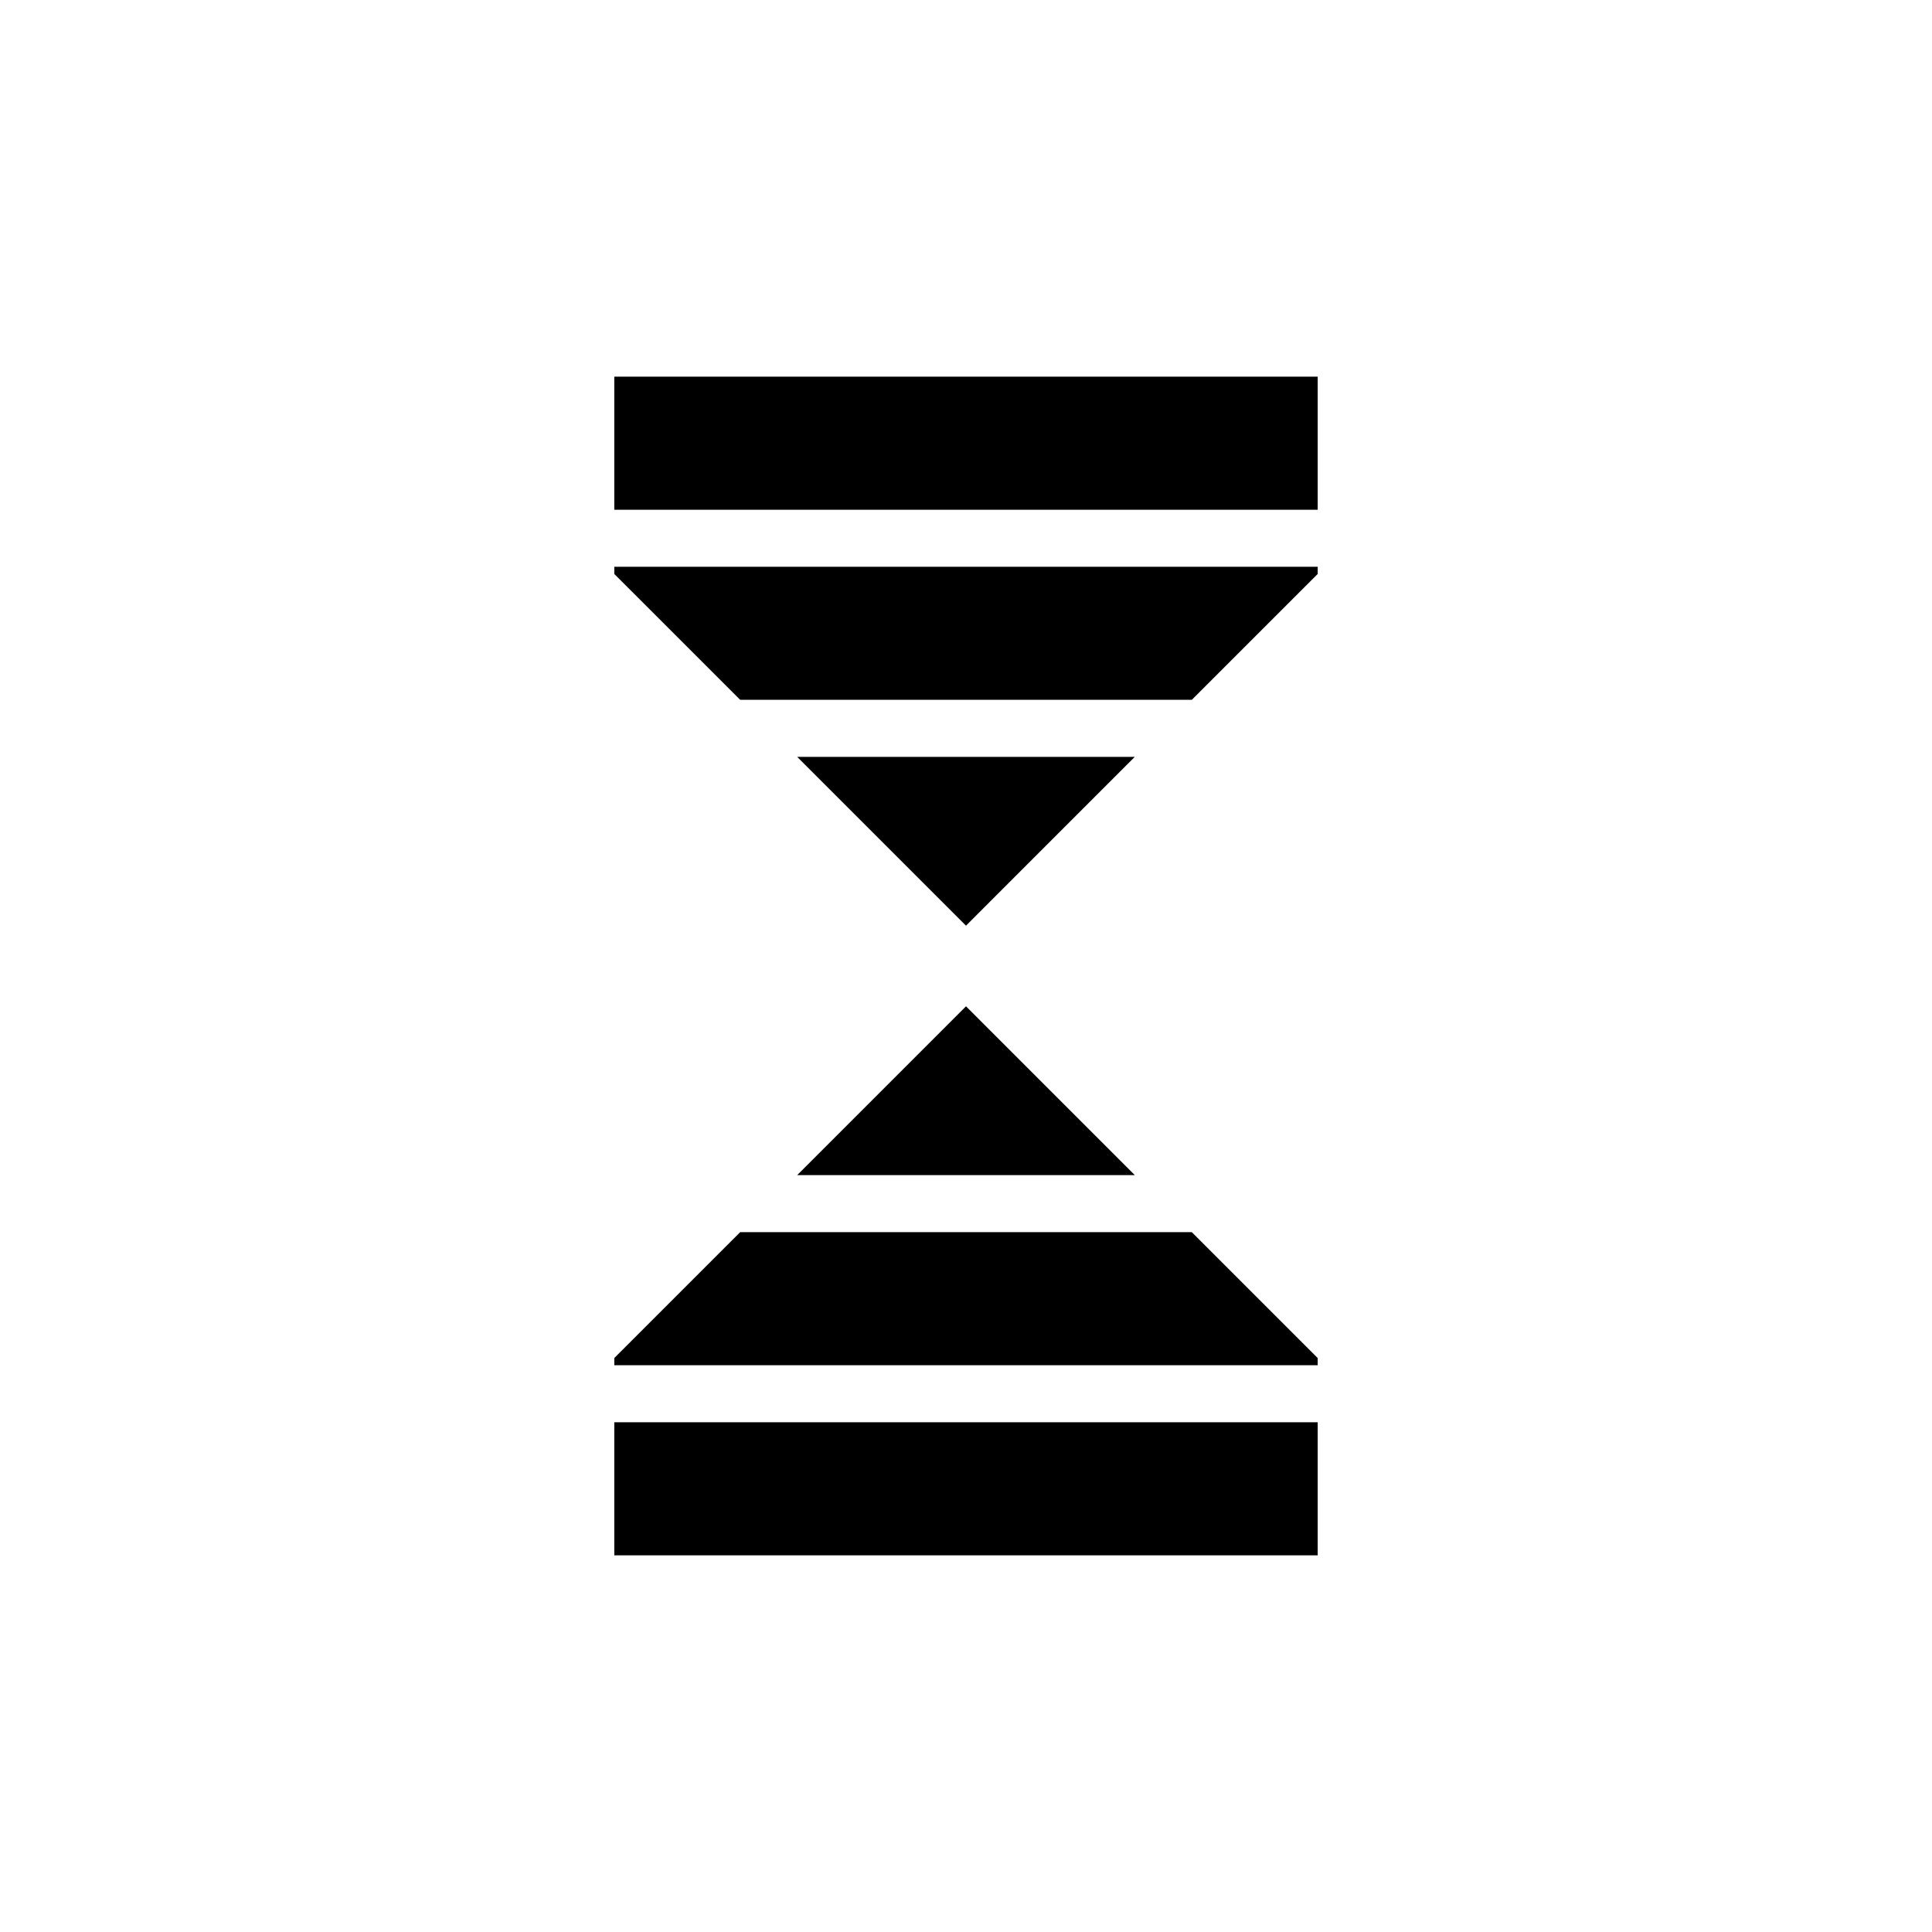
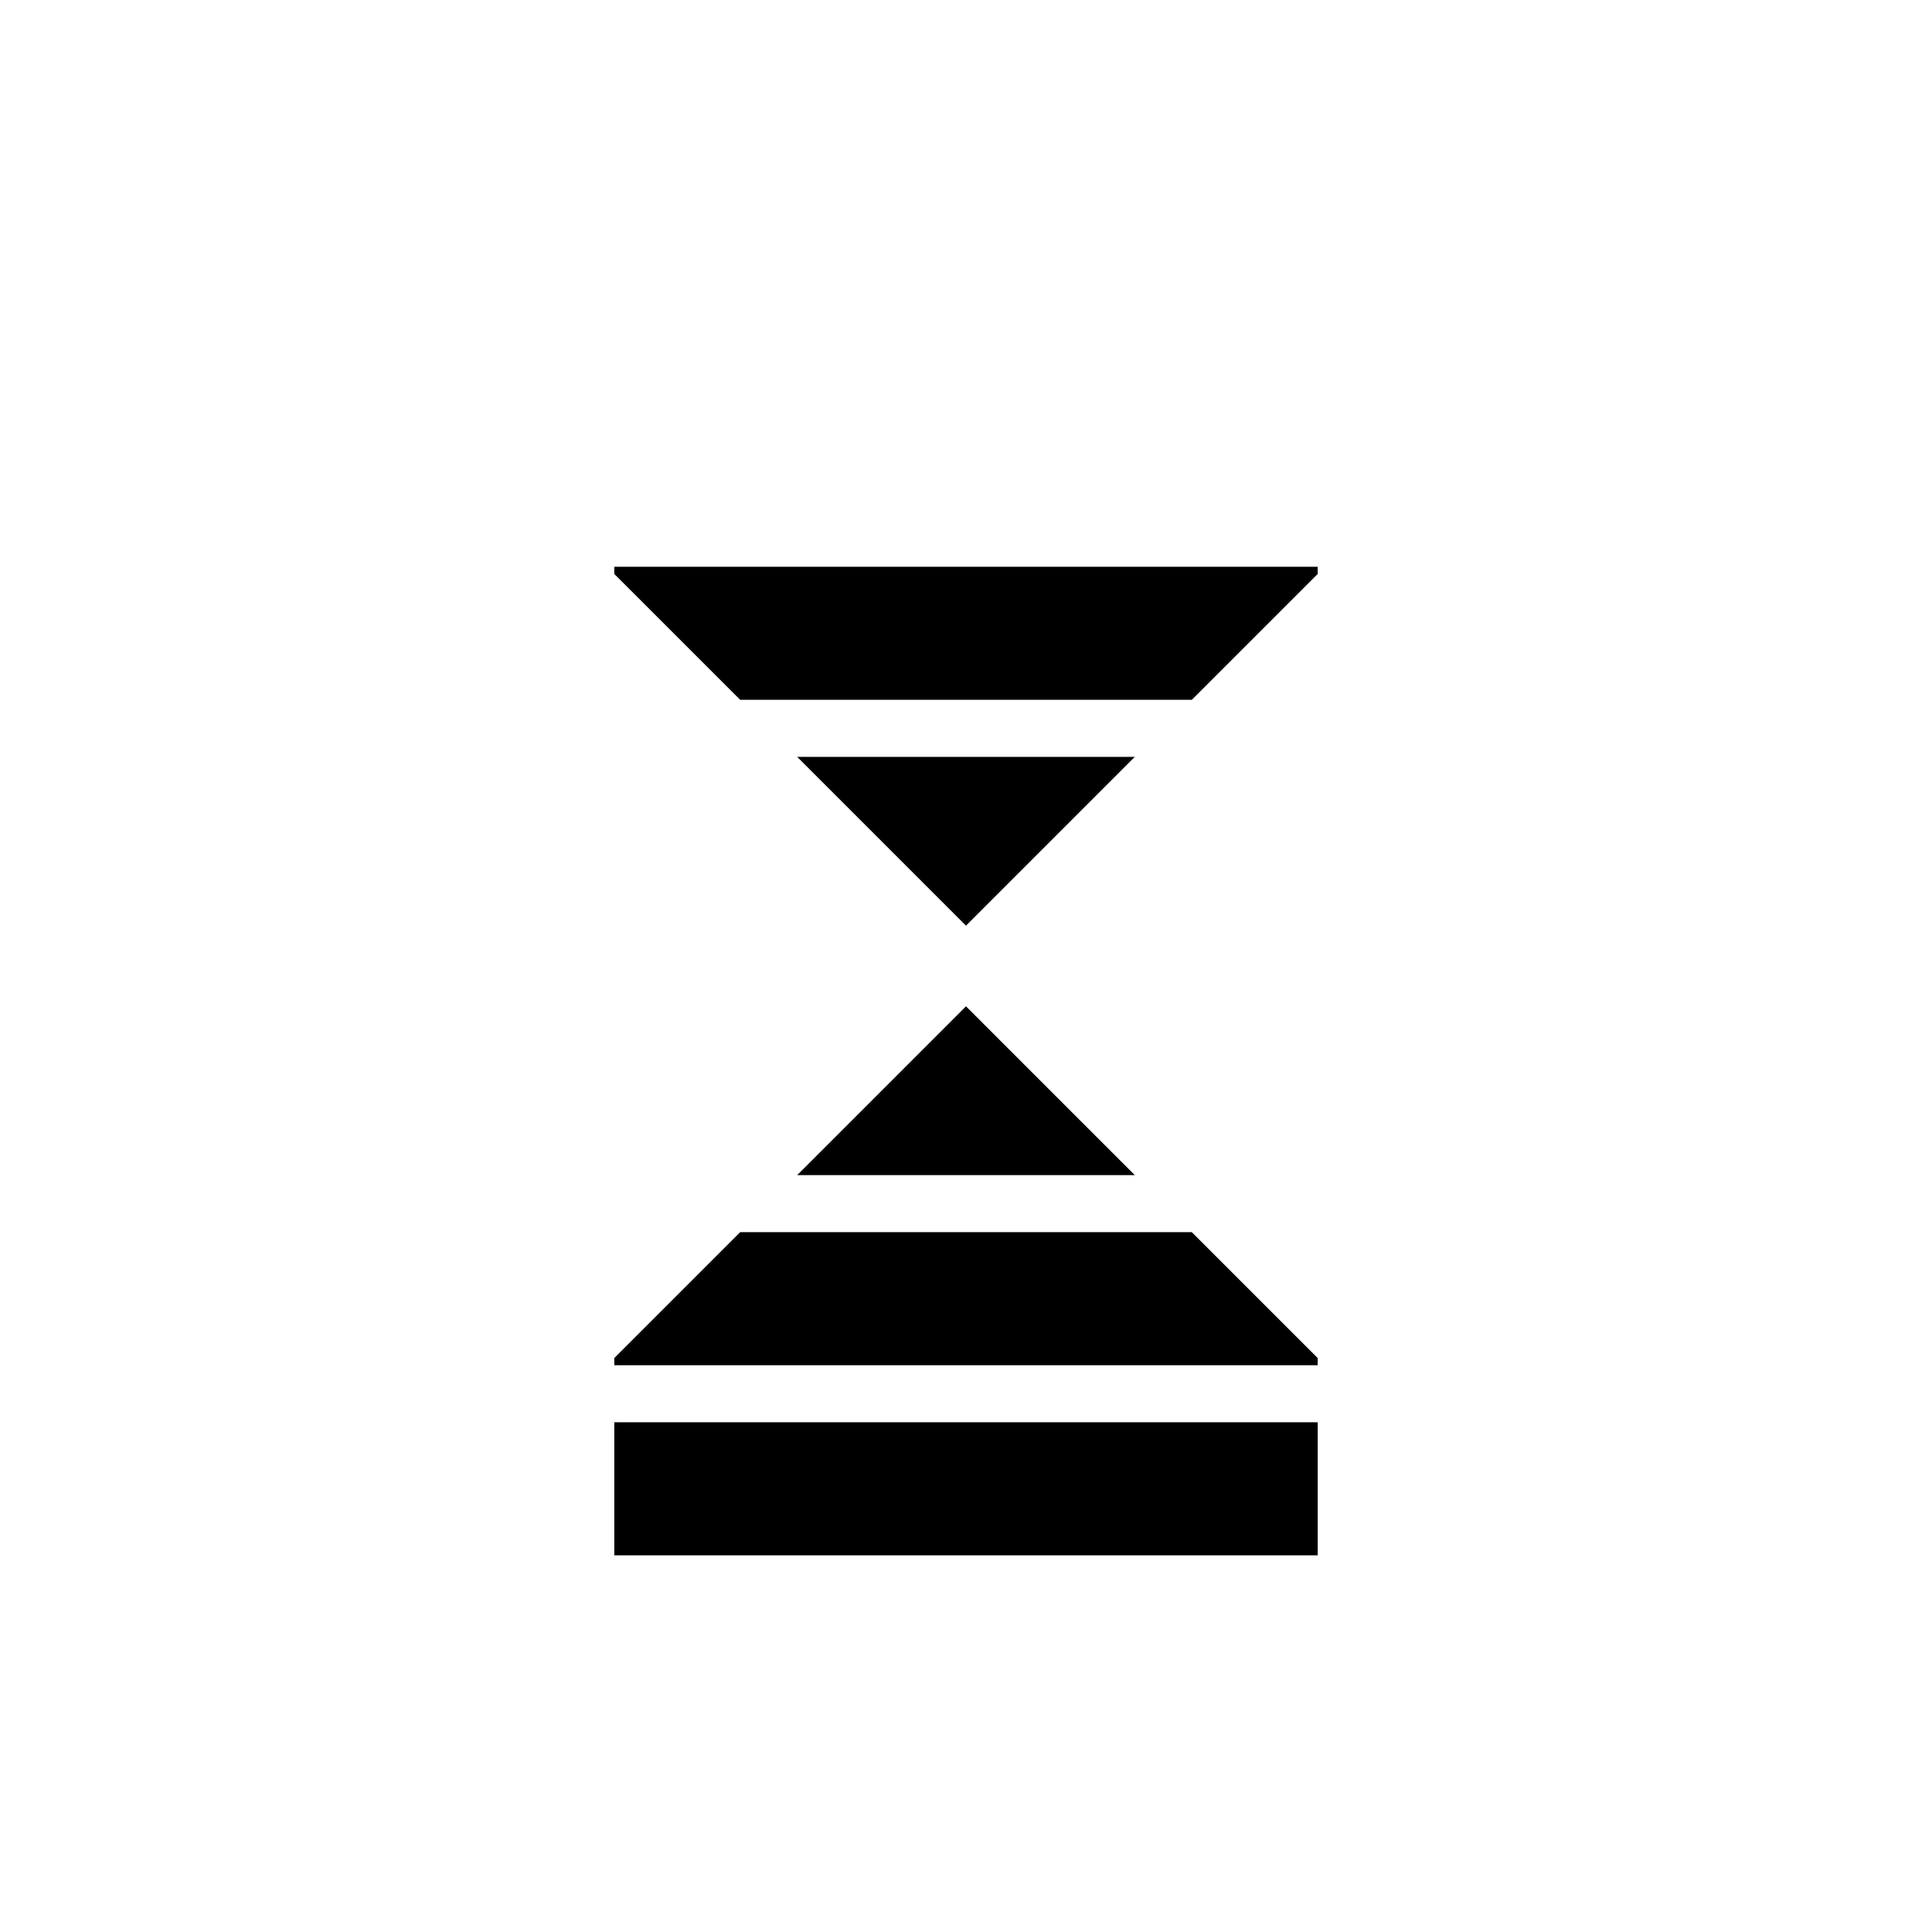
<svg xmlns="http://www.w3.org/2000/svg" fill="#000000" width="800px" height="800px" version="1.1" viewBox="144 144 512 512">
  <g>
    <path d="m400 556.18h93.203v-35.266h-186.41v35.266z" />
    <path d="m400 505.8h93.203v-1.906l-33.359-33.359h-119.69l-33.359 33.359v1.906z" />
    <path d="m400 410.68-44.734 44.734h89.465l-32.52-32.52z" />
-     <path d="m400 279.09h93.203v-35.27h-186.41v35.27z" />
    <path d="m362.38 329.46h97.465l33.359-33.355v-1.91h-186.41v1.91l33.359 33.355z" />
    <path d="m429.55 344.58h-74.289l44.734 44.734 12.211-12.215 32.52-32.52z" />
  </g>
</svg>